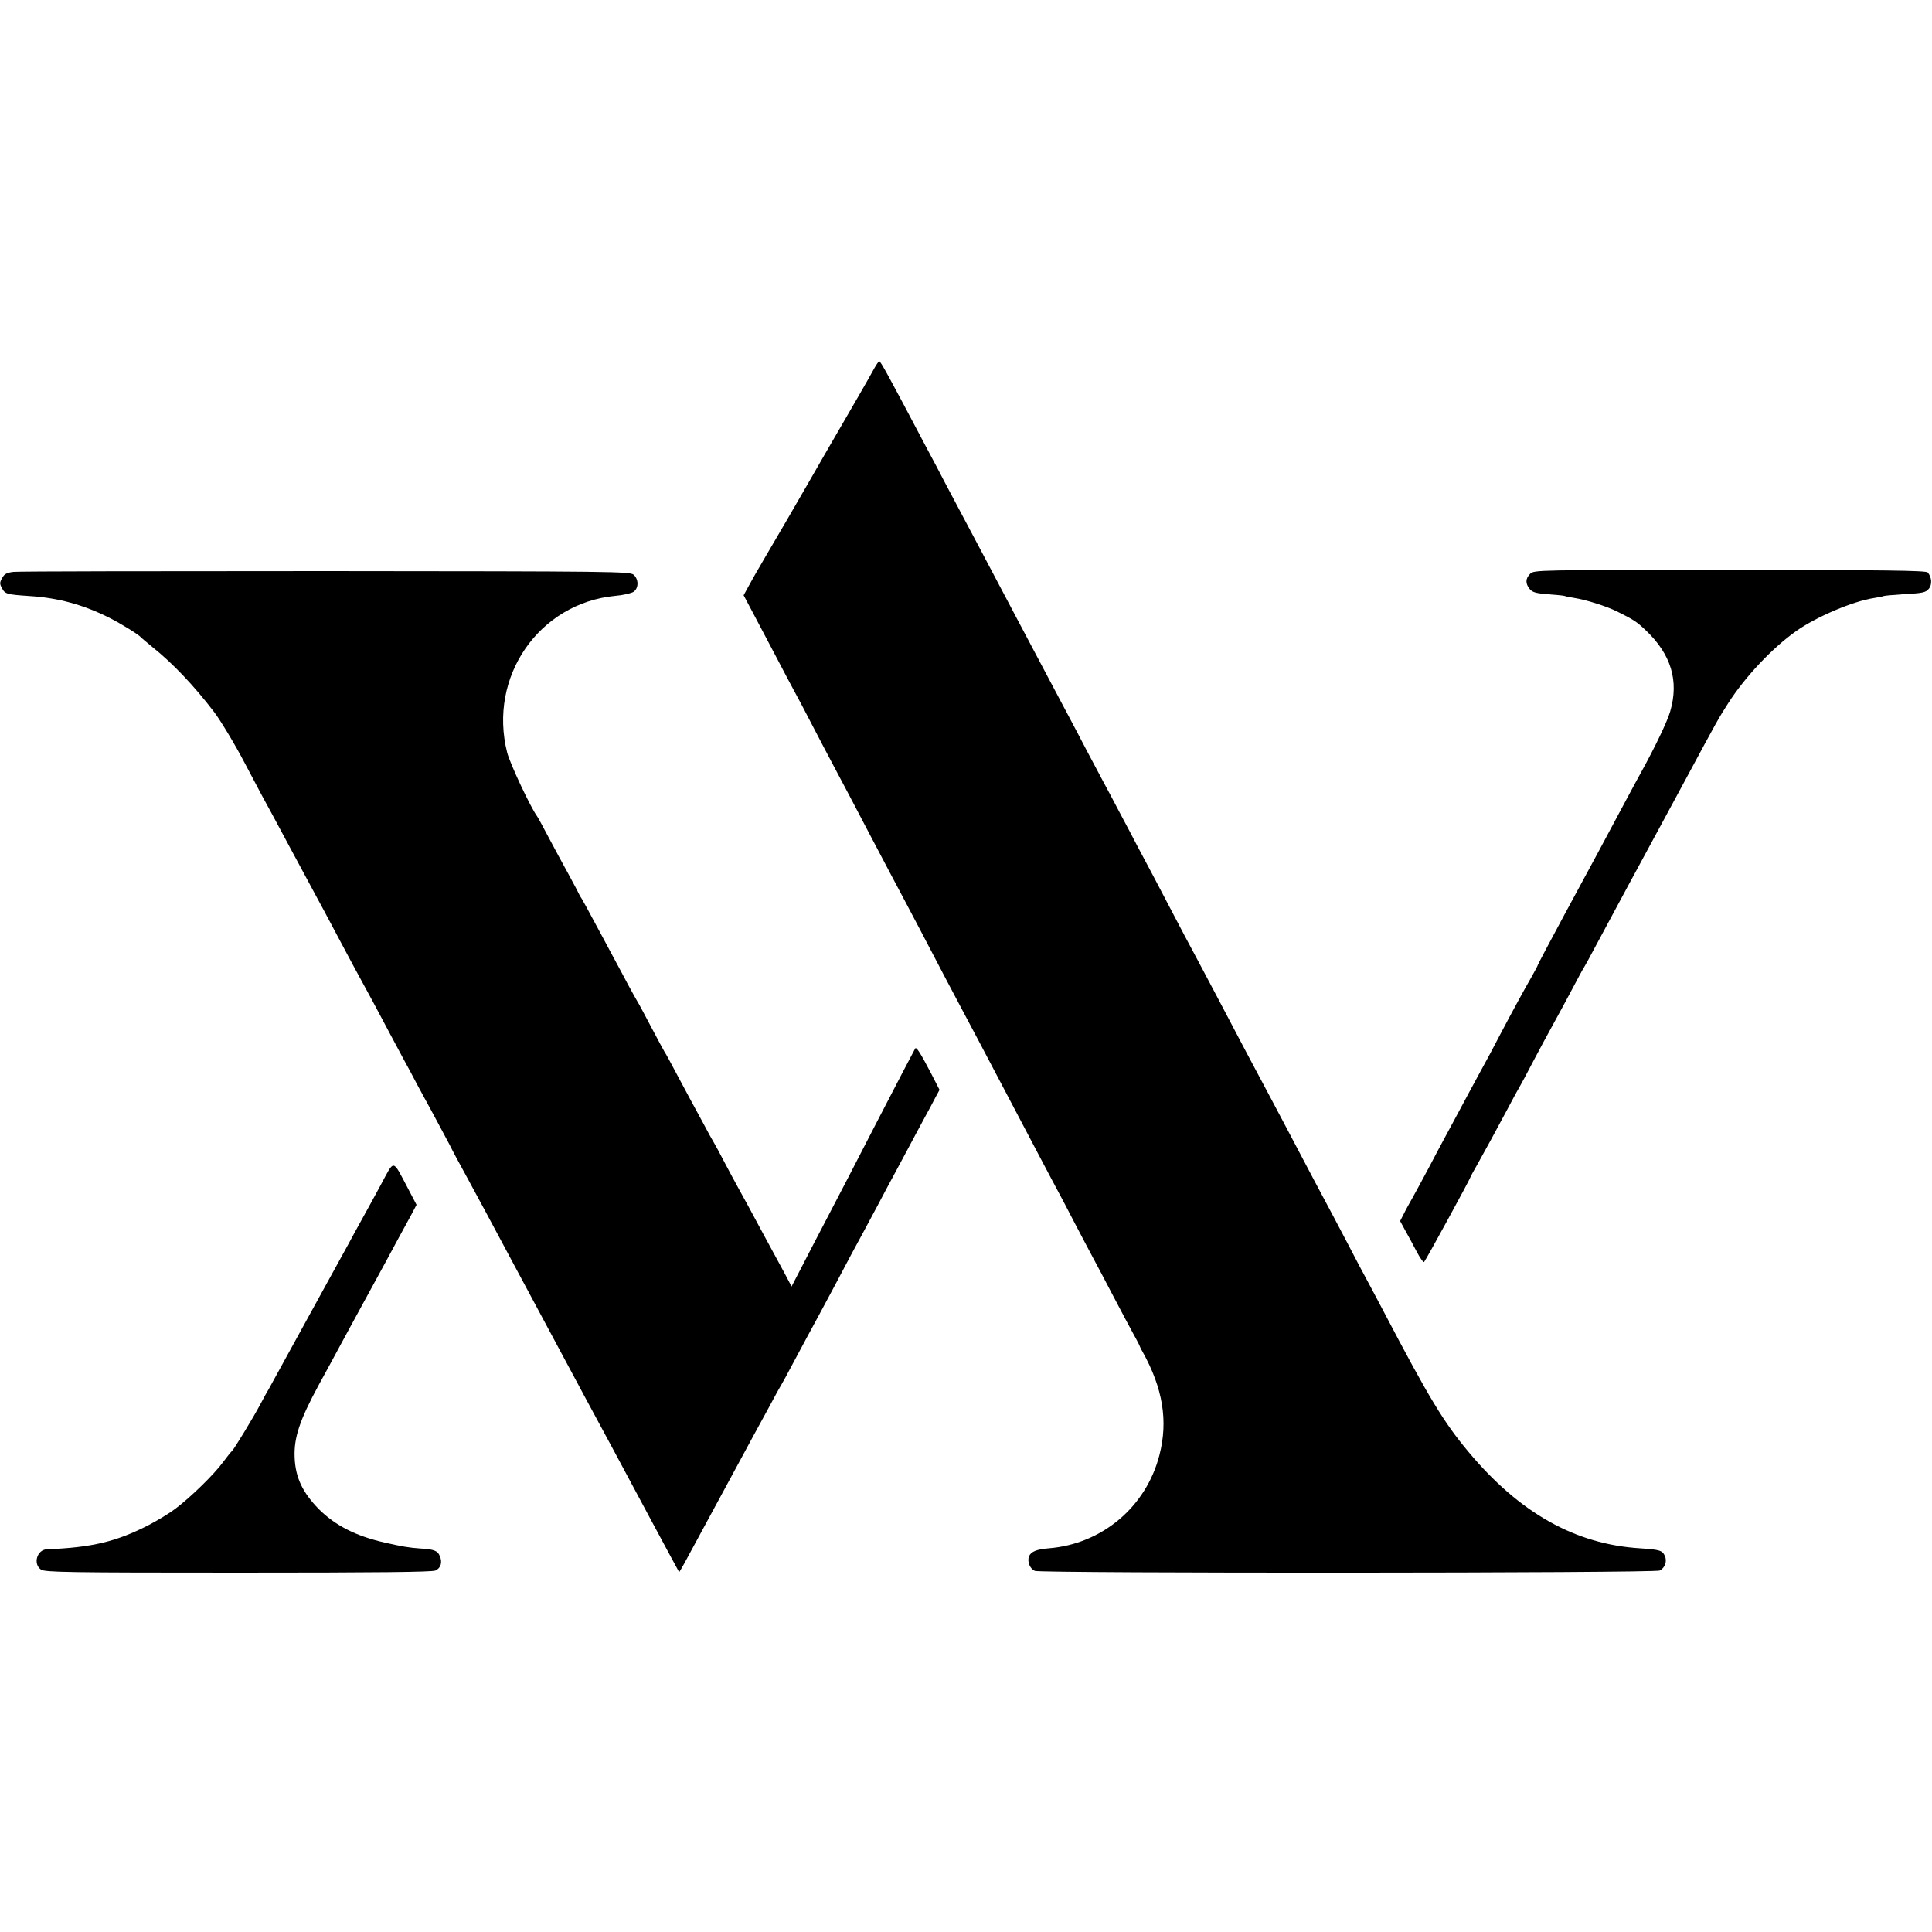
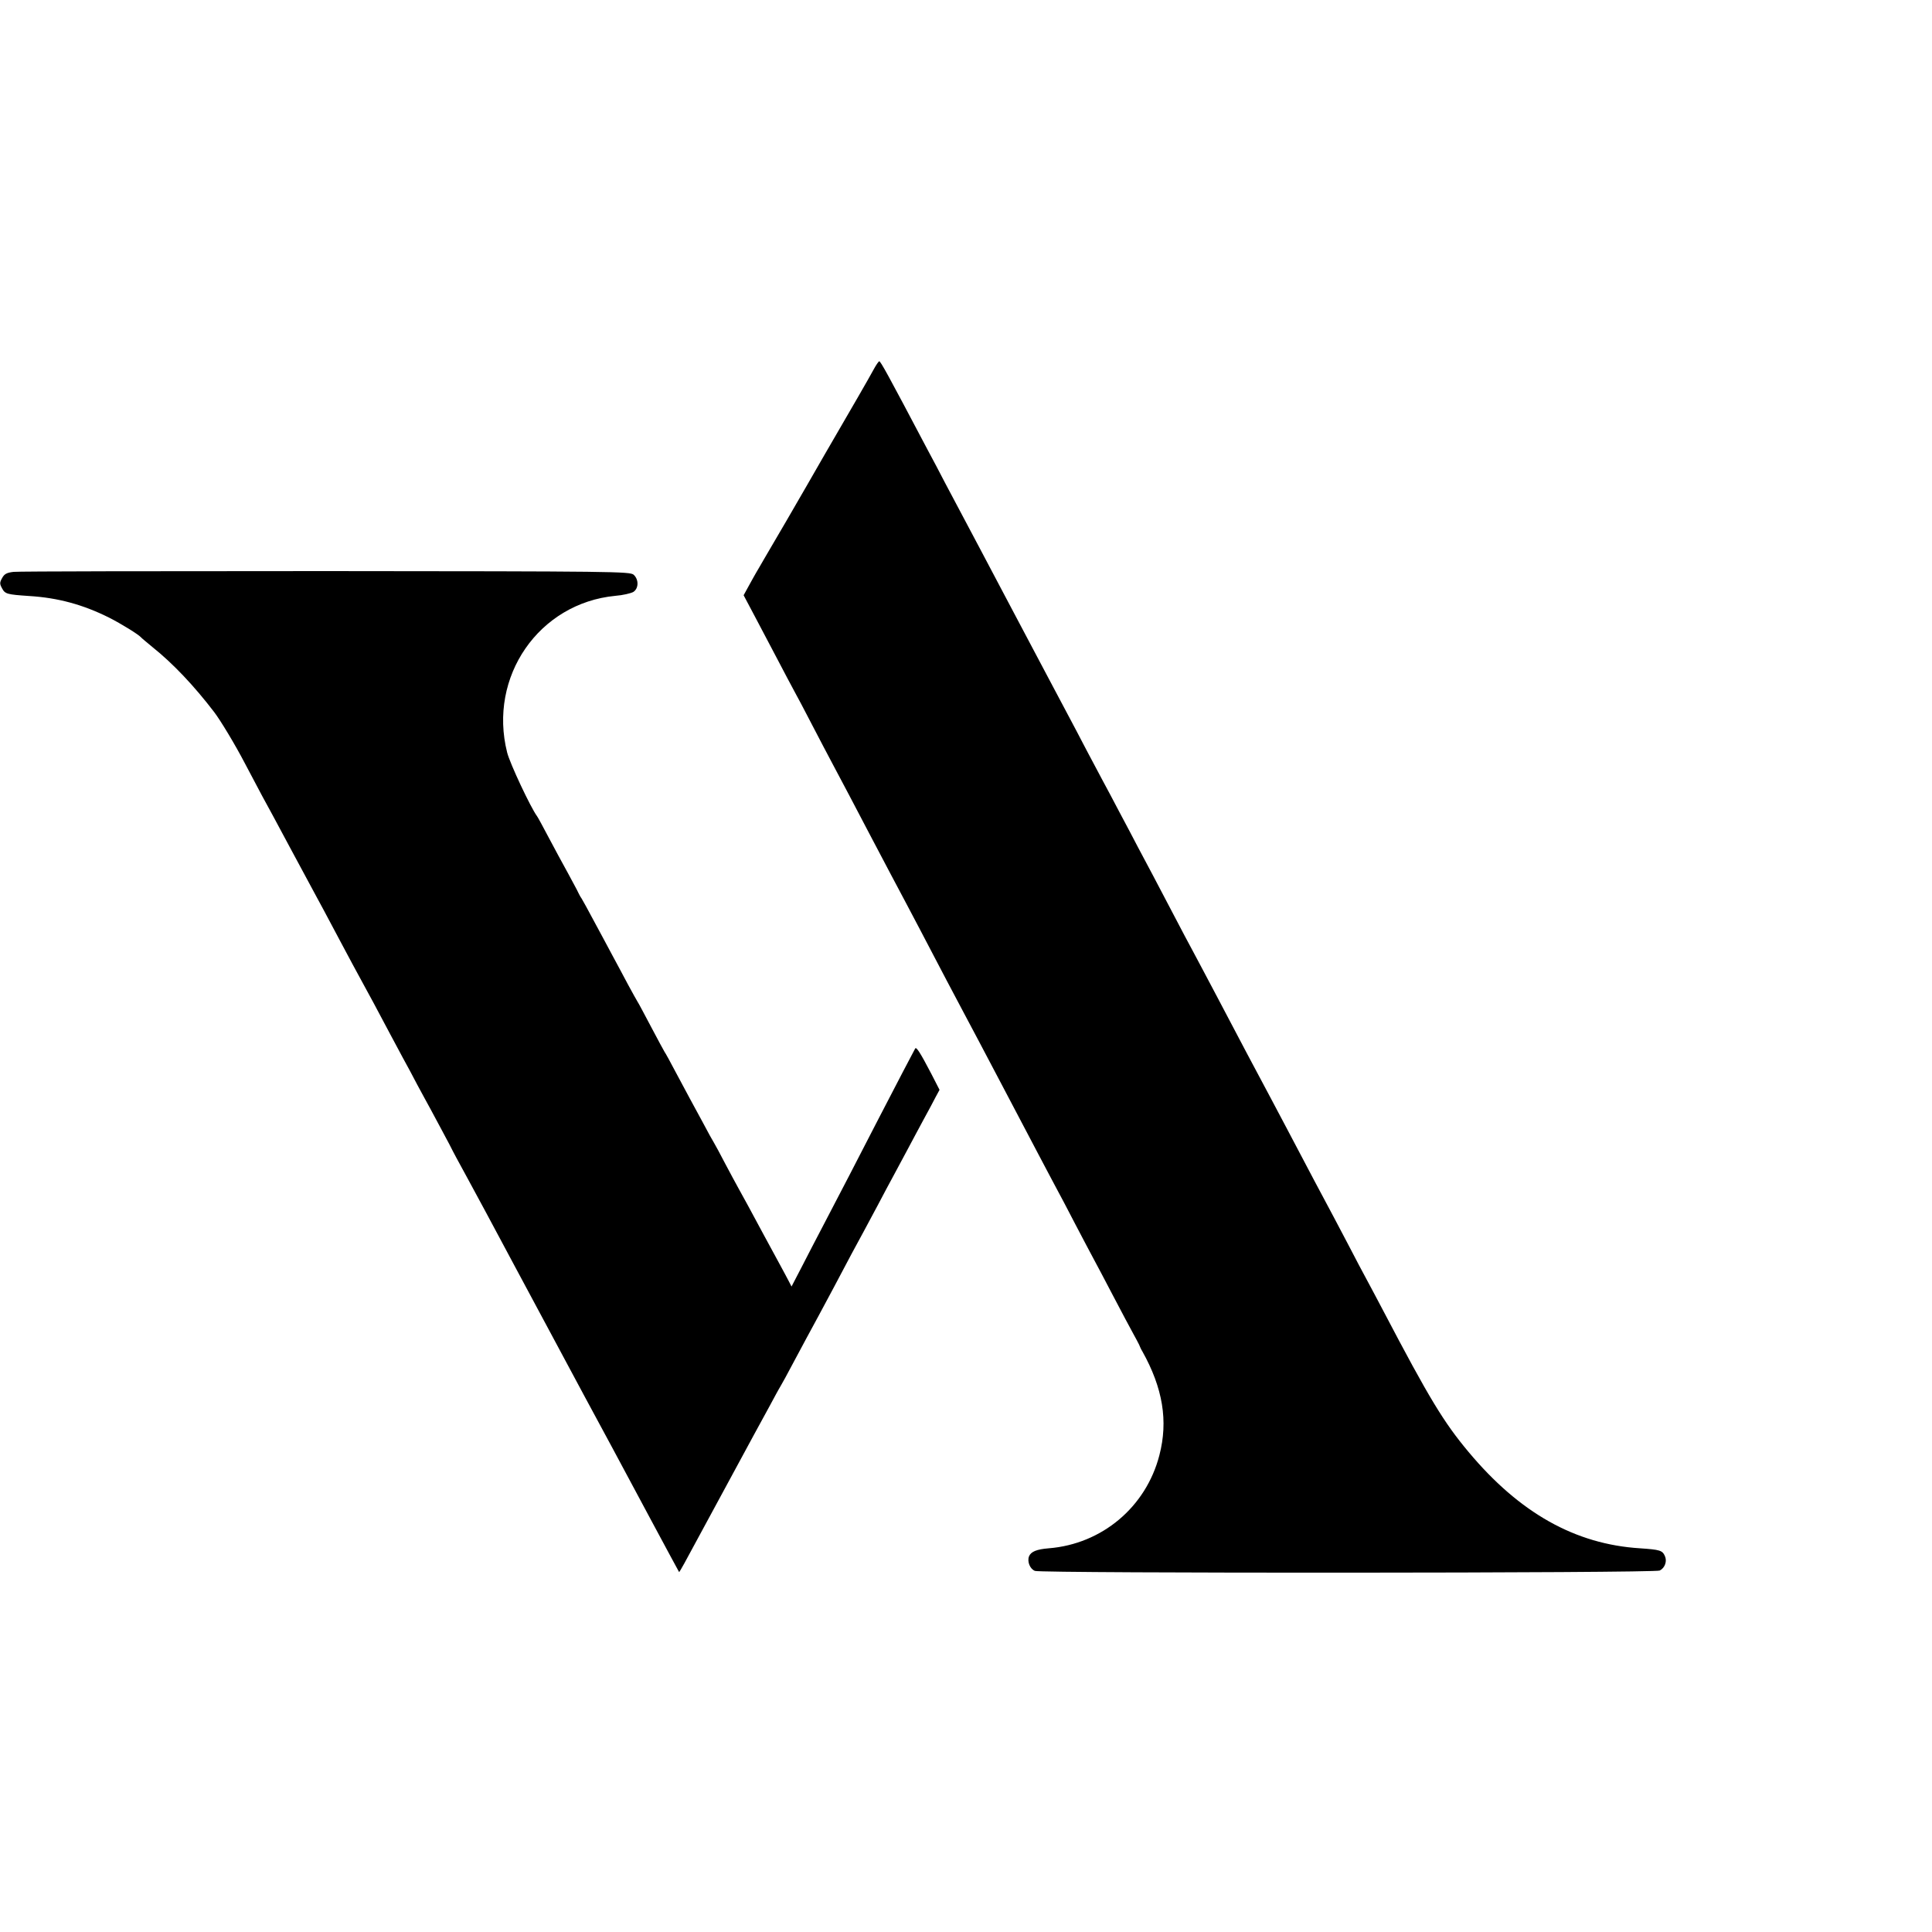
<svg xmlns="http://www.w3.org/2000/svg" version="1.0" width="1000pt" height="1000pt" viewBox="0 0 1000 1000" preserveAspectRatio="xMidYMid meet">
  <g transform="translate(0,1000) scale(0.1,-0.1)" fill="#000000" stroke="none">
    <path d="M4525 8093 c-11 -21 -49 -87 -84 -148 -133 -229 -244 -421 -263 -455 -11 -19 -59 -102 -107 -185 -48 -82 -101 -172 -117 -200 -16 -27 -33 -58 -39 -67 -5 -9 -23 -40 -38 -68 l-28 -51 62 -117 c34 -64 86 -164 117 -222 30 -58 67 -127 82 -155 15 -27 58 -108 95 -180 37 -71 84 -161 105 -200 45 -84 117 -221 195 -370 85 -162 143 -271 185 -350 36 -68 83 -157 210 -400 35 -66 75 -142 90 -170 31 -58 102 -192 185 -350 32 -60 77 -146 100 -190 23 -44 68 -129 100 -190 32 -60 72 -137 90 -170 18 -33 63 -118 100 -190 37 -71 80 -152 95 -180 15 -27 61 -115 103 -195 42 -80 87 -165 101 -190 14 -25 28 -52 32 -60 3 -8 10 -24 17 -35 106 -190 134 -360 88 -537 -69 -268 -297 -460 -573 -482 -62 -5 -92 -17 -102 -42 -10 -27 5 -65 31 -75 36 -13 3209 -12 3234 2 27 14 39 49 26 76 -13 28 -25 32 -128 39 -336 21 -624 183 -888 499 -128 153 -203 276 -441 730 -29 55 -67 127 -85 160 -18 33 -61 114 -95 180 -61 116 -84 160 -175 330 -23 44 -89 168 -145 275 -57 107 -115 218 -130 245 -32 59 -90 169 -230 435 -57 107 -115 218 -130 245 -15 28 -56 104 -90 170 -89 171 -147 279 -190 360 -20 39 -63 120 -95 180 -32 61 -70 133 -85 160 -15 28 -53 100 -85 160 -31 61 -77 146 -100 190 -68 129 -130 244 -175 330 -23 44 -64 121 -90 170 -26 50 -110 207 -185 350 -76 143 -158 298 -183 345 -24 47 -67 128 -95 180 -202 383 -239 450 -246 450 -3 0 -15 -17 -26 -37z" />
    <path d="M70 7040 c-35 -4 -48 -11 -59 -32 -13 -23 -13 -30 -1 -52 16 -31 26 -33 142 -41 147 -9 277 -44 413 -112 63 -32 152 -87 165 -102 3 -4 30 -26 60 -51 105 -84 214 -199 318 -335 33 -43 109 -169 159 -265 33 -63 74 -140 90 -170 17 -30 81 -149 143 -265 62 -115 125 -232 140 -260 15 -27 48 -89 74 -138 25 -48 76 -142 112 -210 37 -67 84 -156 107 -197 70 -133 114 -213 152 -285 21 -38 55 -101 75 -140 21 -38 51 -95 68 -125 30 -55 79 -148 99 -185 24 -48 38 -73 93 -174 32 -58 142 -263 245 -456 232 -433 240 -448 362 -675 55 -102 119 -221 143 -265 72 -135 343 -640 345 -642 0 -2 13 19 27 45 14 26 111 205 215 397 104 193 207 382 228 420 21 39 45 84 55 100 10 17 37 66 60 110 24 44 57 107 75 140 39 71 81 150 140 260 68 130 126 237 155 290 15 28 49 91 75 140 26 50 62 117 80 150 18 33 51 95 74 138 22 42 60 112 83 155 23 42 51 94 61 114 l20 37 -42 82 c-58 111 -78 142 -84 132 -8 -14 -100 -190 -192 -368 -102 -199 -204 -395 -285 -550 -32 -60 -81 -156 -110 -212 l-53 -102 -14 27 c-8 15 -31 59 -52 97 -21 39 -55 102 -76 140 -70 131 -108 200 -133 245 -14 25 -45 83 -70 130 -24 47 -50 94 -57 106 -7 11 -32 56 -55 100 -23 43 -55 102 -70 129 -15 28 -49 91 -75 140 -26 50 -51 95 -55 100 -4 6 -35 64 -70 130 -35 66 -66 125 -70 130 -4 6 -26 46 -50 90 -23 44 -61 114 -83 155 -22 41 -64 120 -94 175 -29 55 -58 107 -63 115 -6 8 -13 22 -17 30 -3 8 -28 53 -53 100 -26 47 -71 130 -100 185 -29 55 -56 105 -60 110 -33 44 -141 274 -155 330 -99 392 164 773 560 811 39 3 80 13 93 20 28 18 29 64 2 89 -19 17 -97 18 -1592 19 -865 0 -1593 -1 -1618 -4z" />
-     <path d="M7920 7030 c-25 -25 -25 -51 -2 -79 14 -17 33 -22 97 -27 44 -3 82 -7 85 -9 3 -2 25 -6 49 -10 59 -9 167 -43 221 -70 85 -42 102 -53 148 -97 132 -125 173 -262 127 -420 -15 -52 -77 -182 -152 -318 -27 -48 -82 -152 -223 -415 -21 -38 -99 -184 -174 -322 -75 -139 -136 -255 -136 -257 0 -3 -15 -31 -33 -63 -37 -64 -96 -172 -165 -303 -24 -47 -72 -137 -107 -200 -34 -63 -82 -151 -105 -195 -24 -44 -55 -102 -70 -130 -15 -27 -53 -99 -85 -160 -32 -60 -70 -130 -84 -155 -14 -25 -35 -62 -45 -83 l-19 -37 26 -48 c15 -26 41 -75 59 -109 18 -35 36 -59 39 -55 8 7 239 431 239 437 0 2 17 34 39 72 40 72 88 159 154 283 22 41 47 89 57 105 10 17 44 80 75 140 32 61 79 148 105 195 26 47 71 130 100 185 29 55 56 105 60 110 4 6 31 55 60 110 49 92 276 513 340 630 15 28 76 140 135 250 148 275 162 301 210 375 87 136 226 284 351 373 104 74 296 156 406 172 23 4 45 8 48 10 3 2 53 6 110 10 91 5 107 8 123 27 19 22 16 60 -5 85 -8 10 -223 13 -1024 13 -1001 0 -1014 0 -1034 -20z" />
-     <path d="M1972 3869 c-34 -63 -78 -143 -98 -179 -20 -36 -52 -94 -71 -130 -20 -36 -74 -135 -121 -220 -47 -85 -130 -236 -184 -335 -54 -99 -103 -187 -107 -195 -5 -8 -24 -41 -41 -74 -39 -74 -140 -239 -149 -246 -4 -3 -26 -30 -48 -60 -46 -62 -163 -177 -245 -239 -30 -23 -93 -61 -139 -85 -166 -85 -292 -116 -526 -125 -52 -2 -73 -76 -31 -105 20 -14 133 -16 1020 -16 723 0 1004 3 1022 11 28 13 37 43 22 76 -11 27 -31 34 -100 38 -58 4 -94 10 -186 31 -149 34 -254 88 -339 172 -85 87 -122 164 -126 269 -4 102 26 192 124 373 41 74 88 162 106 195 18 33 74 137 125 230 51 94 105 193 120 220 15 28 43 79 62 115 20 36 49 89 65 119 l29 55 -45 86 c-81 153 -68 151 -139 19z" />
  </g>
</svg>